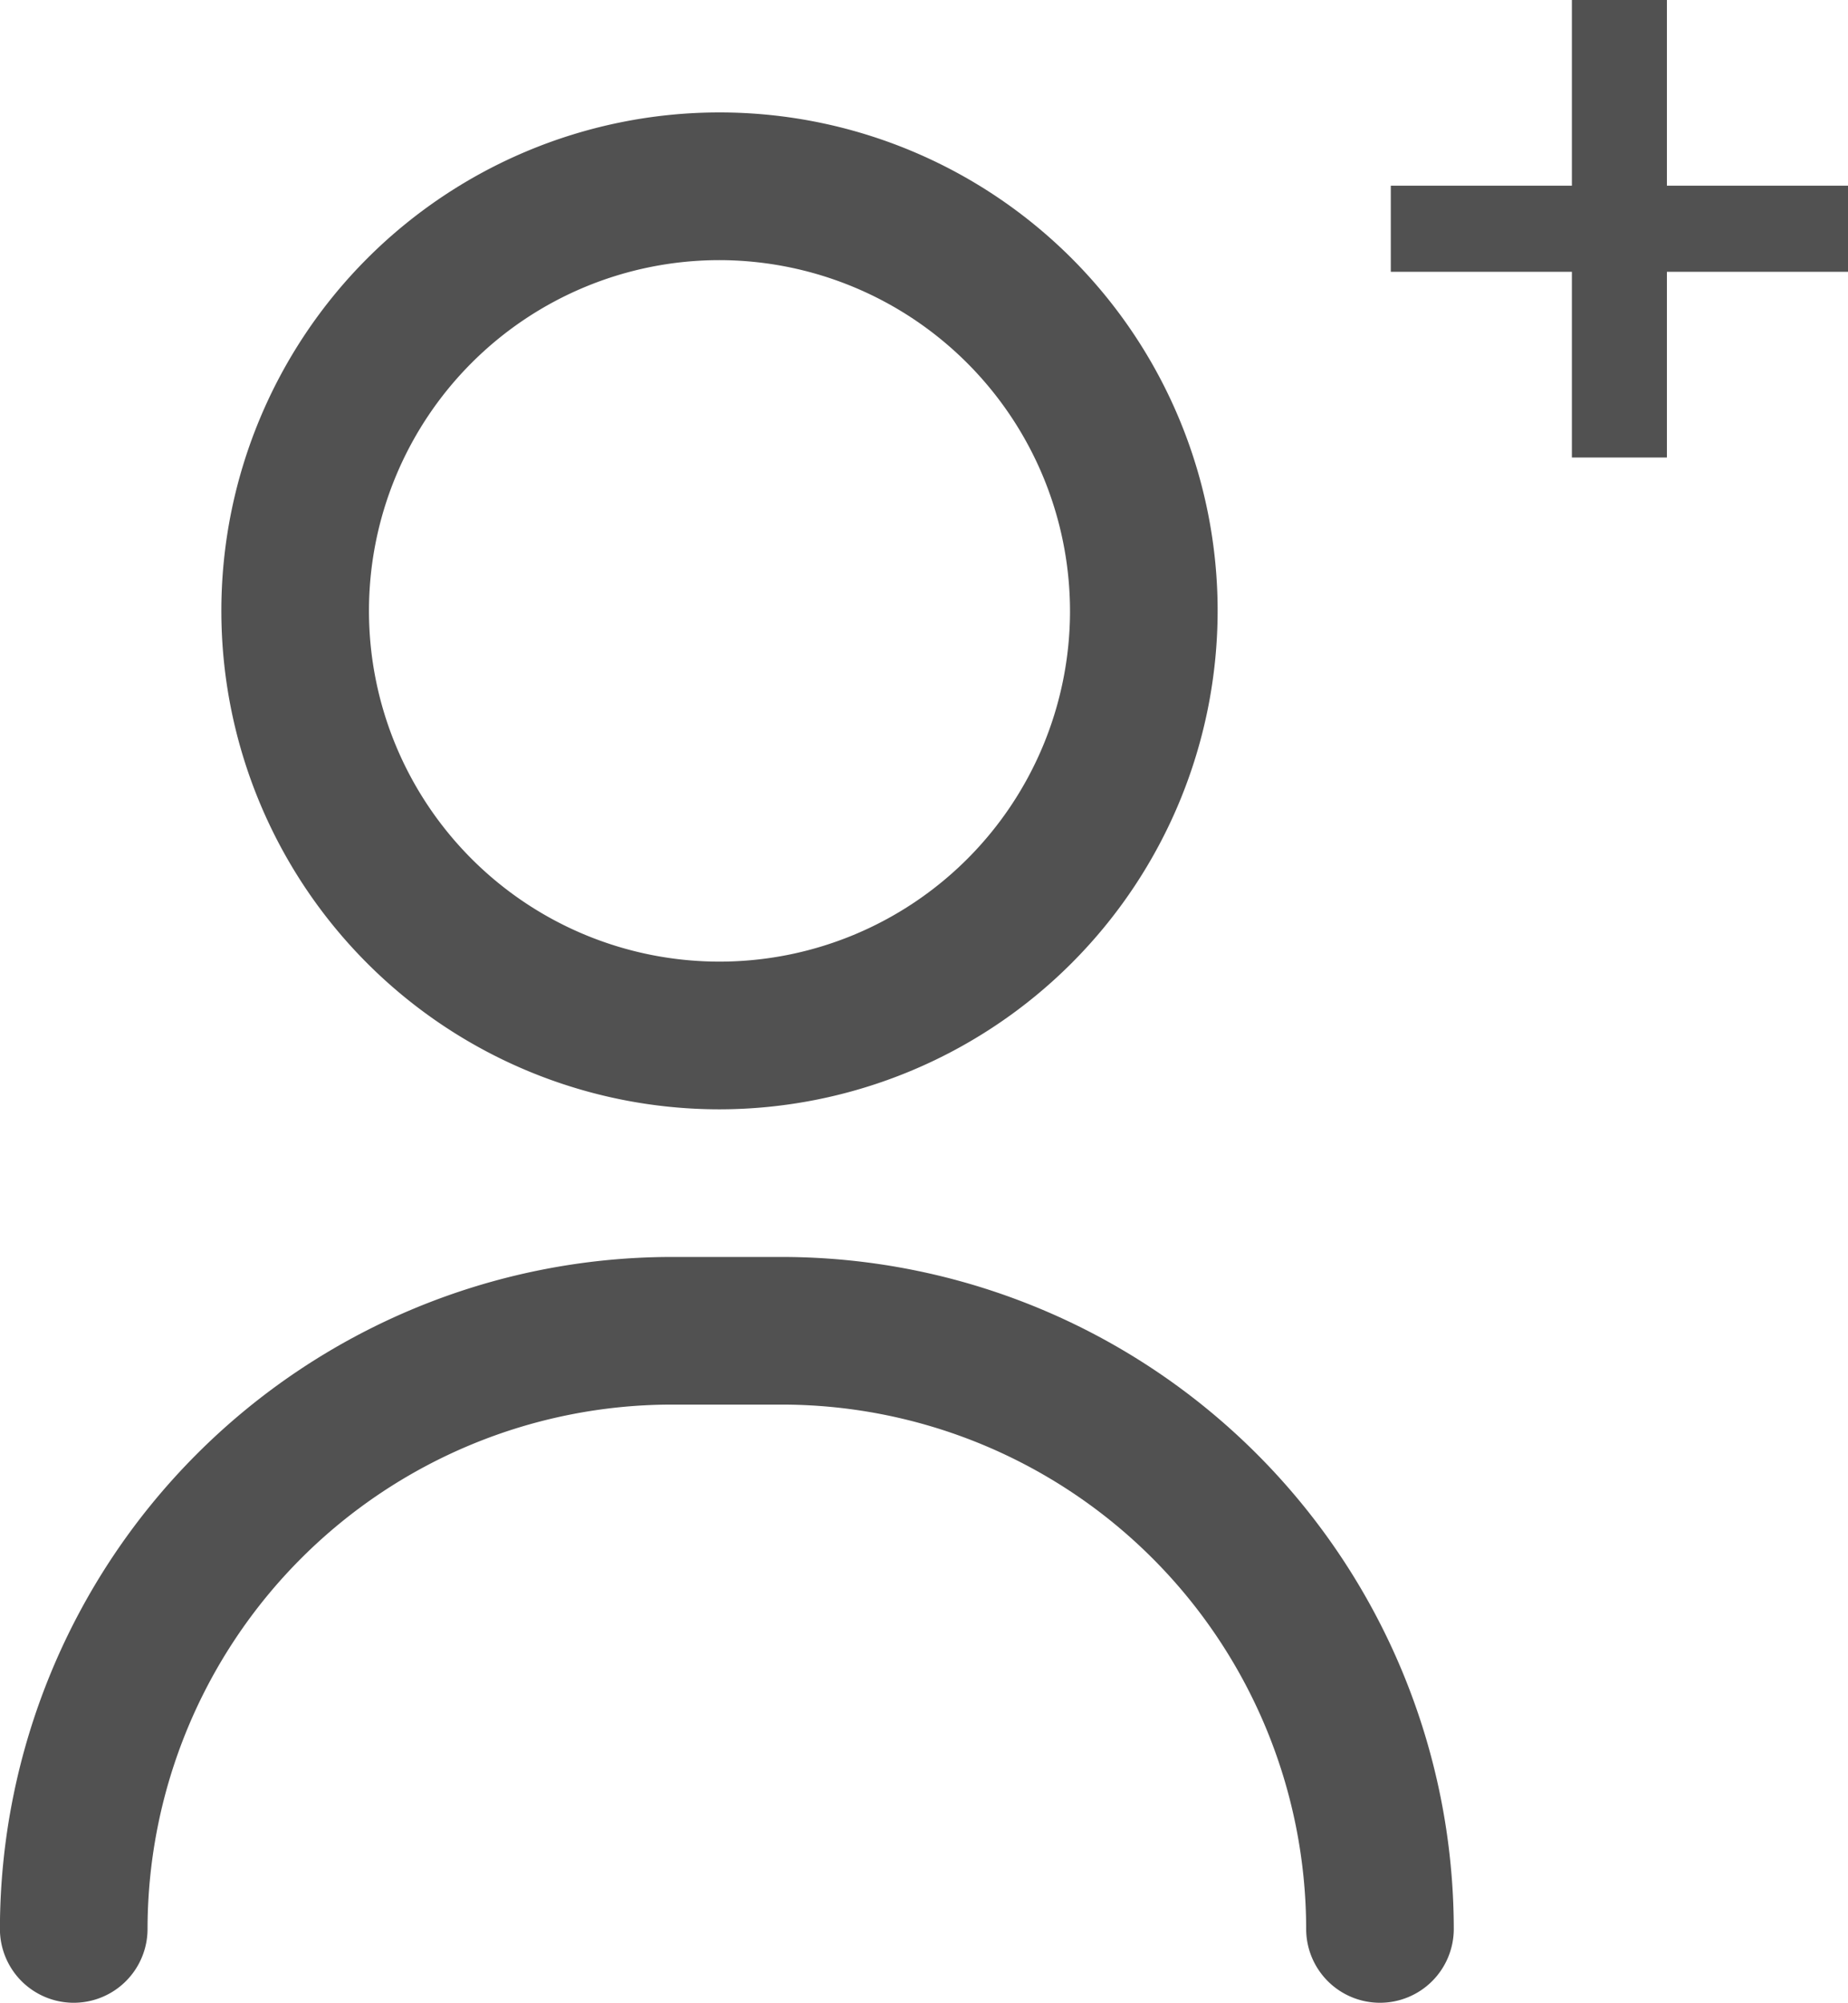
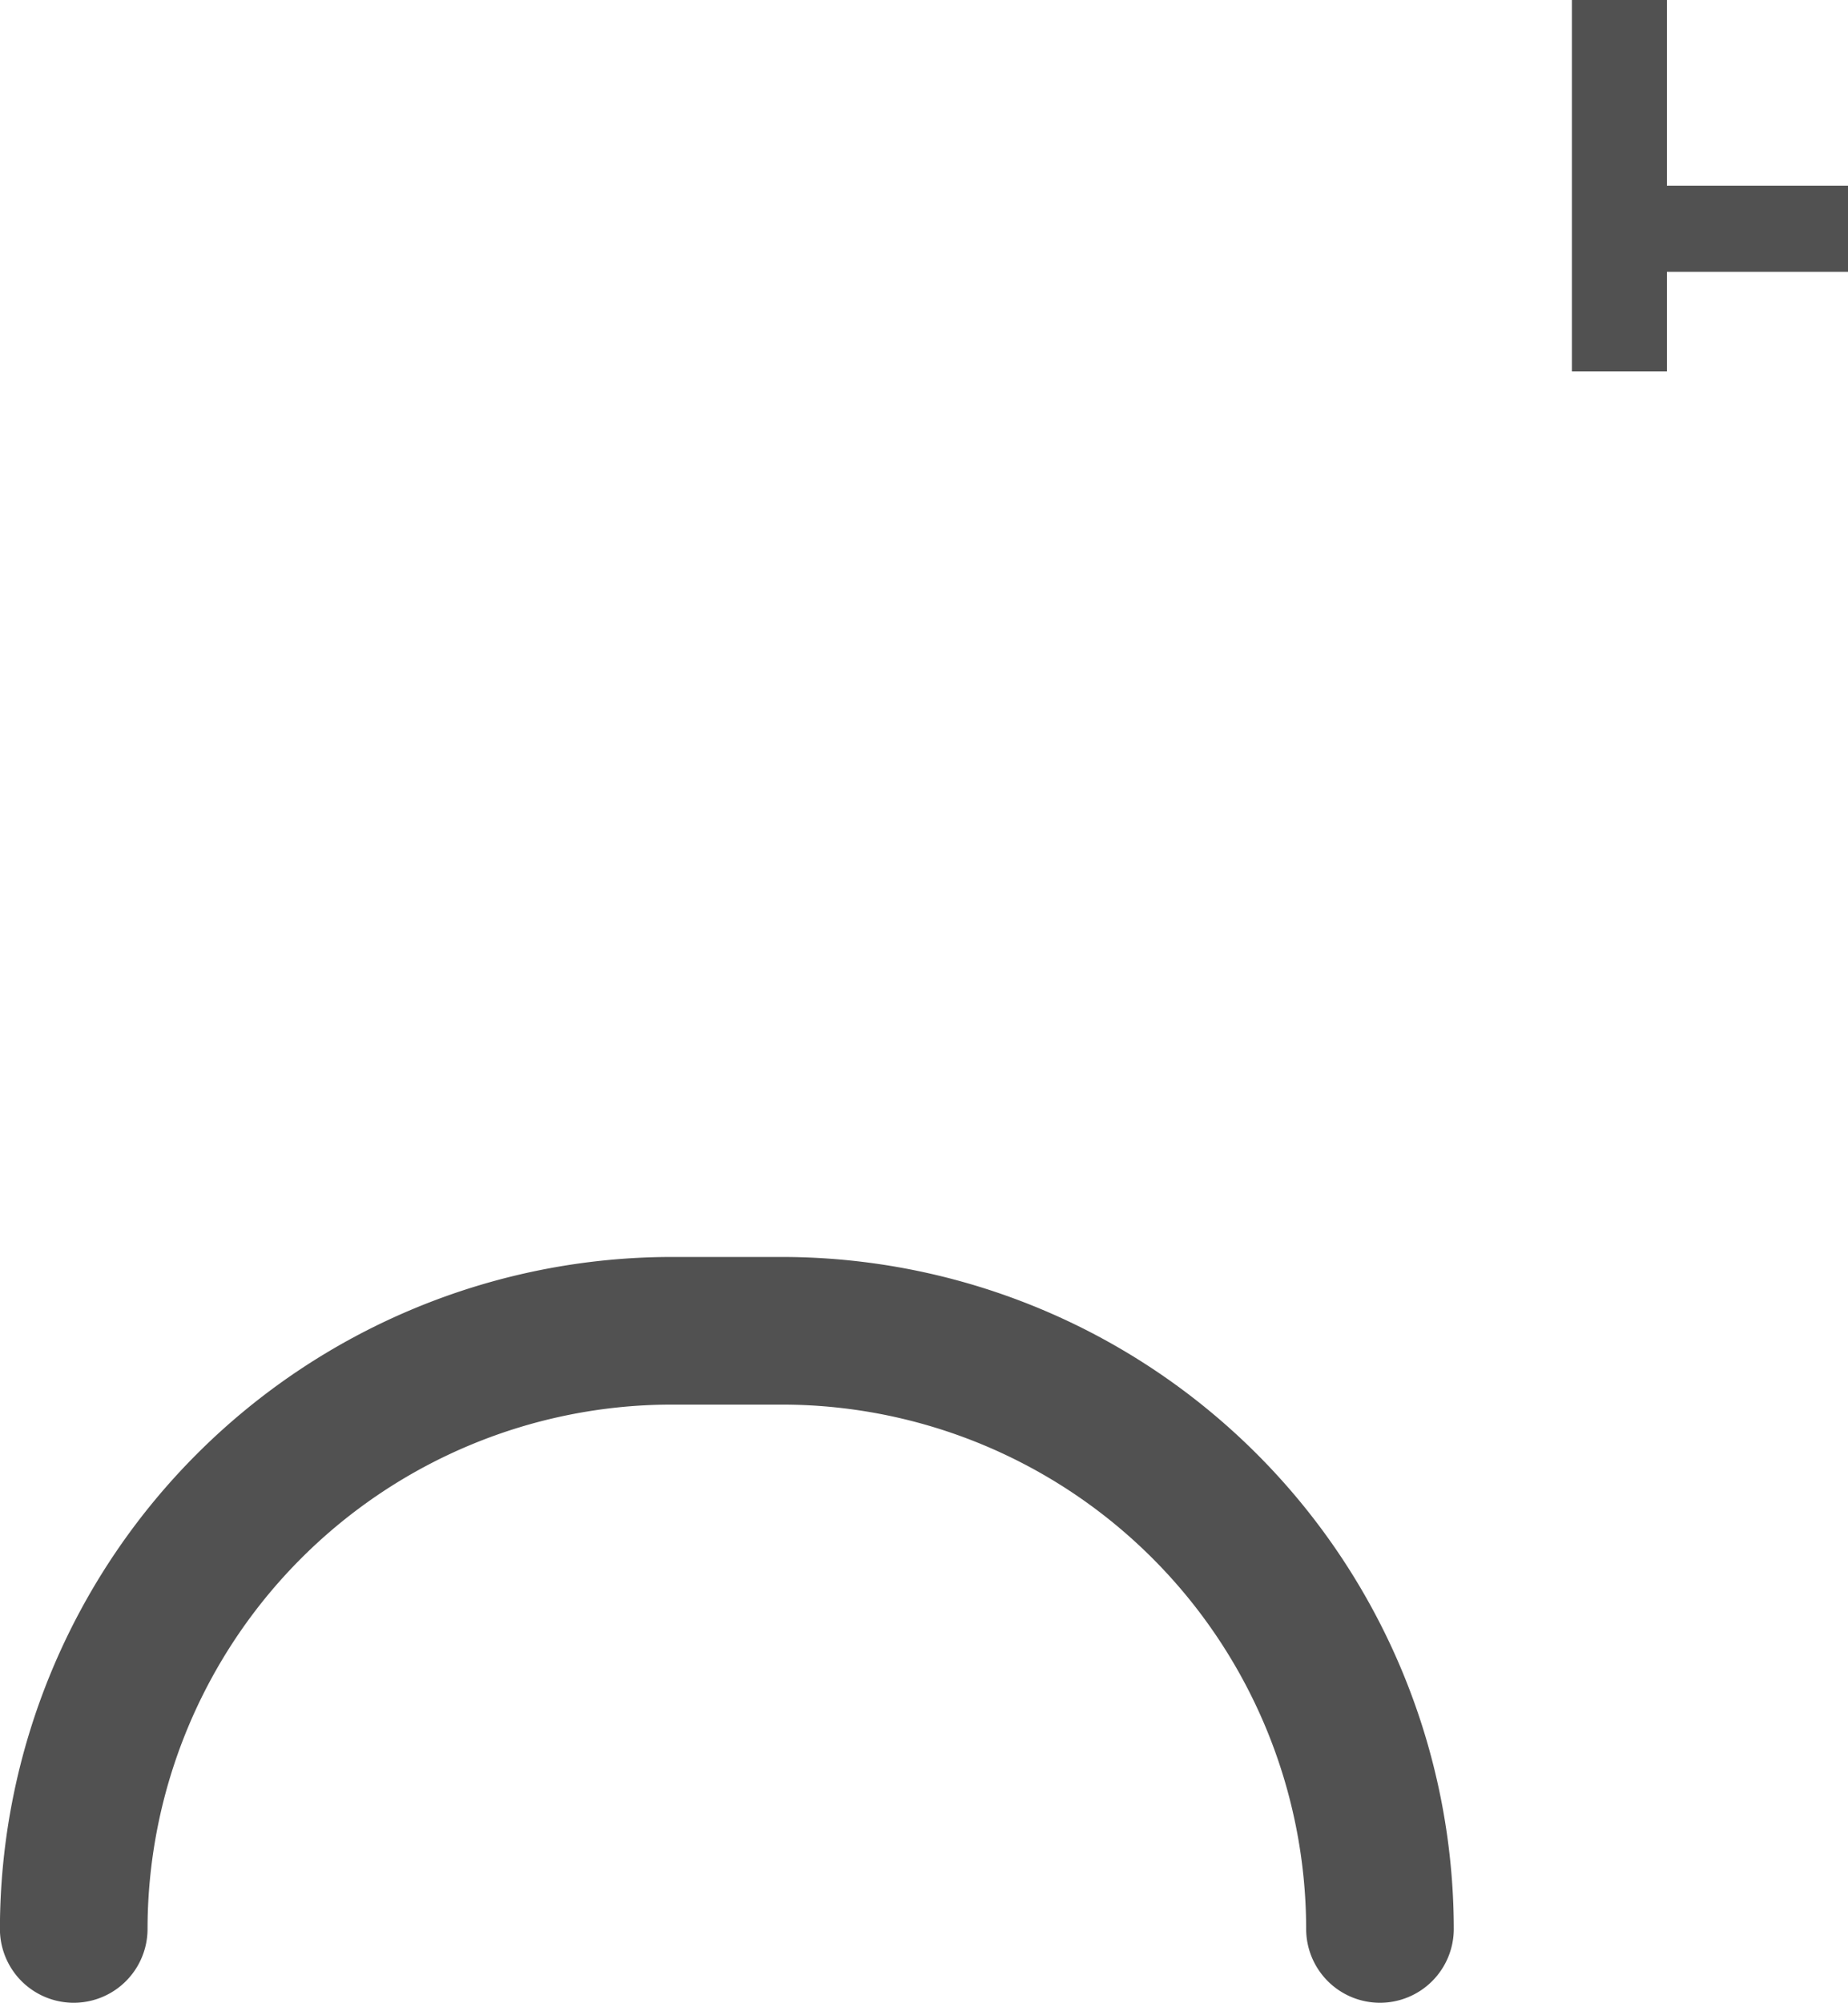
<svg xmlns="http://www.w3.org/2000/svg" width="24.737" height="26.792" viewBox="0 0 24.737 26.792">
  <g id="icon-user" transform="translate(-1476.607 -109.608)">
    <g id="user_1_" data-name="user (1)" transform="translate(1476.607 111.112)">
      <g id="Group_3614" data-name="Group 3614" transform="translate(0 15.311)">
        <path id="Path_3598" data-name="Path 3598" d="M77.472,319.977a.988.988,0,0,1-.988-.988,7.022,7.022,0,0,0-7.014-7.014H67.989a7.022,7.022,0,0,0-7.014,7.014.988.988,0,0,1-1.976,0A9,9,0,0,1,67.989,310h1.482a9,9,0,0,1,8.989,8.989A.988.988,0,0,1,77.472,319.977Z" transform="translate(-59 -310)" fill="#515151" />
      </g>
      <g id="Group_3615" data-name="Group 3615" transform="translate(2.963)">
-         <path id="Path_3599" data-name="Path 3599" d="M125.668,13.336a6.668,6.668,0,1,1,6.668-6.668A6.675,6.675,0,0,1,125.668,13.336Zm0-11.36a4.692,4.692,0,1,0,4.692,4.692A4.7,4.7,0,0,0,125.668,1.976Z" transform="translate(-119)" fill="#515151" />
-       </g>
+         </g>
    </g>
-     <path id="Path_4042" data-name="Path 4042" d="M3.648-7.392v2.484H1.224v1.152H3.648v2.484H4.92V-3.756H7.344V-4.908H4.92V-7.392Z" transform="translate(1494 117)" fill="#515151" />
+     <path id="Path_4042" data-name="Path 4042" d="M3.648-7.392v2.484H1.224H3.648v2.484H4.92V-3.756H7.344V-4.908H4.92V-7.392Z" transform="translate(1494 117)" fill="#515151" />
  </g>
</svg>